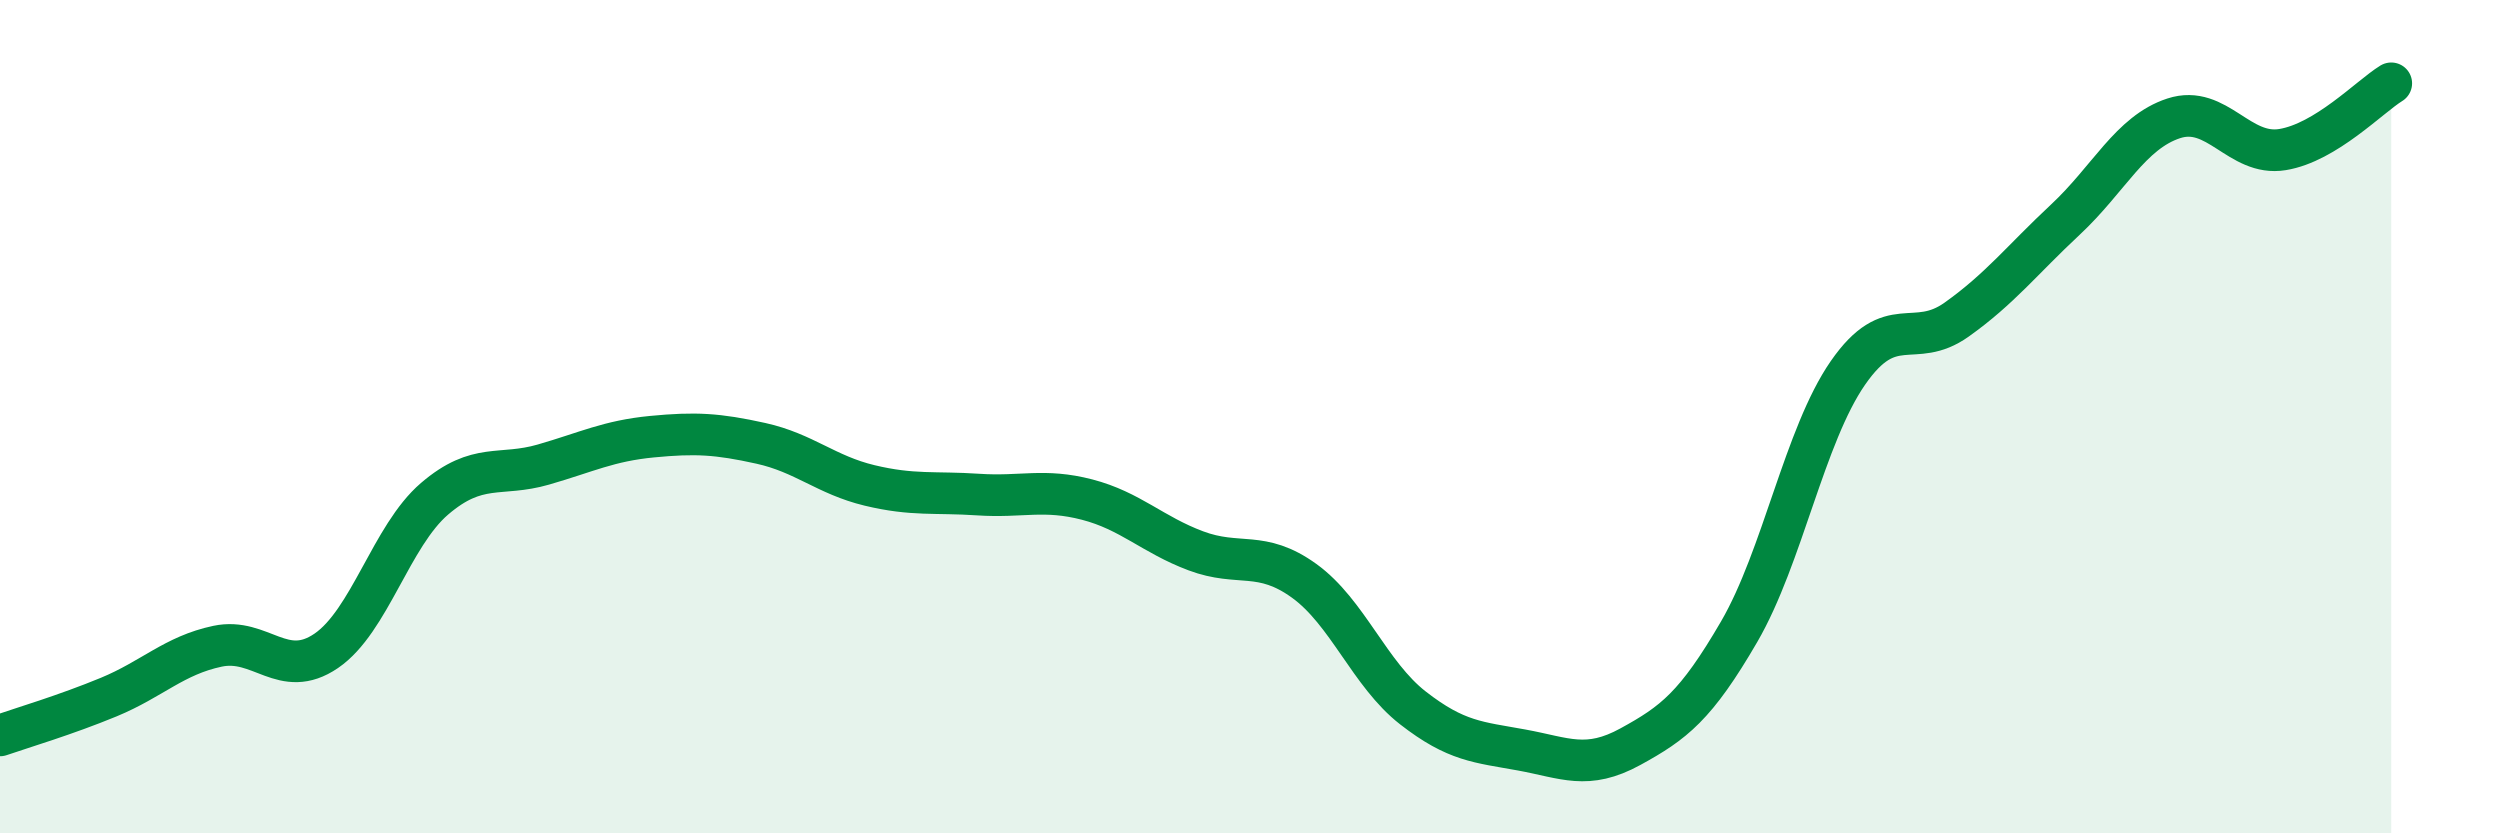
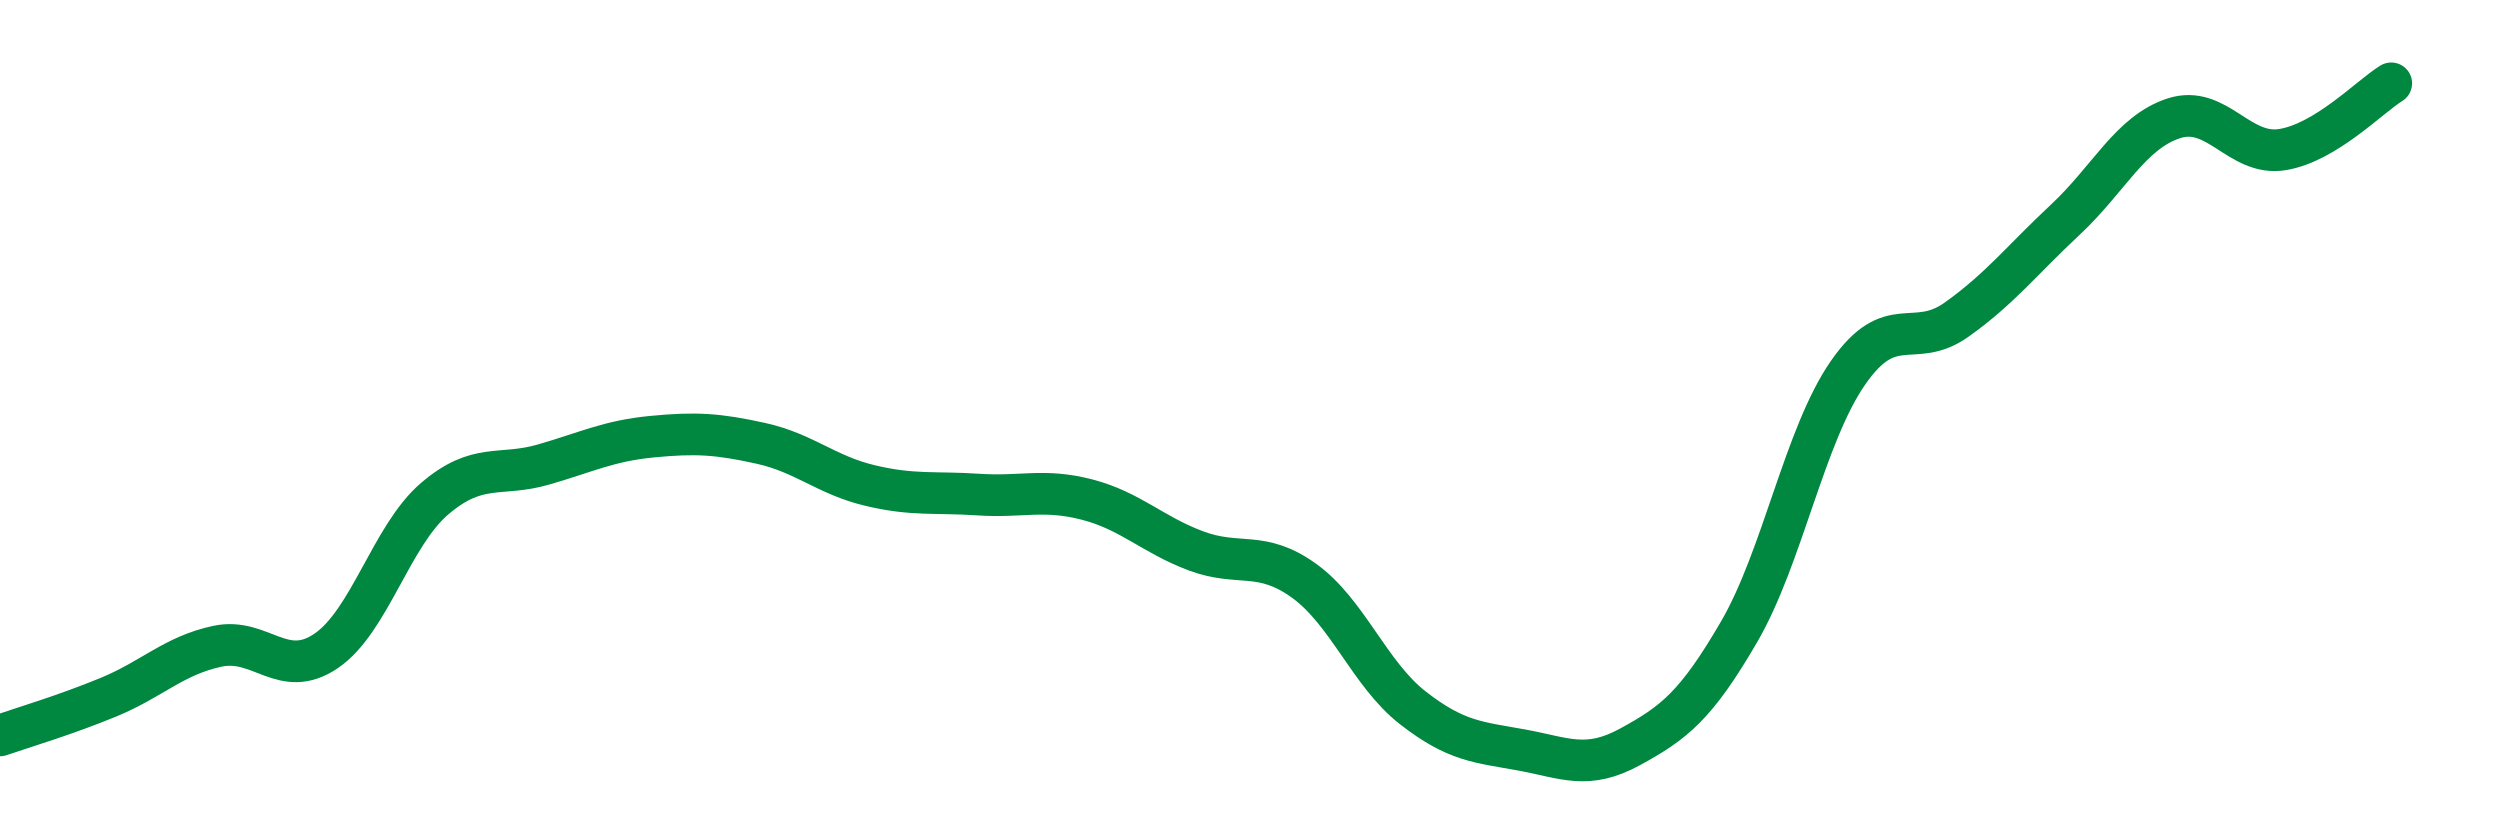
<svg xmlns="http://www.w3.org/2000/svg" width="60" height="20" viewBox="0 0 60 20">
-   <path d="M 0,17.65 C 0.52,17.47 1.57,17.16 2.61,16.73 C 3.65,16.3 4.18,15.73 5.22,15.51 C 6.26,15.29 6.79,16.33 7.83,15.62 C 8.87,14.91 9.39,12.86 10.43,11.97 C 11.47,11.08 12,11.45 13.04,11.15 C 14.08,10.85 14.61,10.58 15.65,10.48 C 16.69,10.38 17.22,10.41 18.26,10.64 C 19.3,10.87 19.83,11.4 20.87,11.65 C 21.91,11.9 22.44,11.8 23.48,11.87 C 24.52,11.94 25.05,11.72 26.09,11.99 C 27.13,12.26 27.66,12.83 28.7,13.22 C 29.74,13.61 30.26,13.19 31.3,13.94 C 32.34,14.69 32.87,16.18 33.91,16.99 C 34.95,17.8 35.48,17.81 36.52,18 C 37.56,18.19 38.09,18.49 39.13,17.92 C 40.17,17.35 40.7,16.95 41.74,15.16 C 42.78,13.37 43.31,10.45 44.35,8.95 C 45.39,7.45 45.92,8.41 46.96,7.67 C 48,6.93 48.53,6.24 49.57,5.27 C 50.61,4.3 51.13,3.18 52.17,2.84 C 53.21,2.5 53.74,3.76 54.78,3.59 C 55.82,3.42 56.87,2.32 57.39,2L57.39 20L0 20Z" fill="#008740" opacity="0.1" stroke-linecap="round" stroke-linejoin="round" />
  <path d="M 0,17.65 C 0.52,17.47 1.57,17.16 2.61,16.73 C 3.65,16.3 4.18,15.73 5.22,15.51 C 6.26,15.29 6.79,16.33 7.83,15.62 C 8.87,14.91 9.39,12.86 10.43,11.97 C 11.47,11.08 12,11.45 13.04,11.15 C 14.08,10.85 14.61,10.58 15.65,10.48 C 16.69,10.38 17.22,10.41 18.26,10.64 C 19.3,10.87 19.83,11.4 20.87,11.65 C 21.91,11.9 22.44,11.8 23.48,11.87 C 24.52,11.94 25.05,11.72 26.09,11.99 C 27.13,12.26 27.66,12.83 28.7,13.22 C 29.74,13.61 30.26,13.19 31.3,13.94 C 32.34,14.69 32.87,16.18 33.91,16.99 C 34.95,17.8 35.48,17.81 36.52,18 C 37.56,18.19 38.09,18.49 39.13,17.92 C 40.17,17.35 40.7,16.95 41.74,15.16 C 42.78,13.37 43.31,10.45 44.35,8.95 C 45.39,7.45 45.92,8.41 46.96,7.67 C 48,6.93 48.53,6.24 49.57,5.27 C 50.61,4.3 51.13,3.18 52.17,2.84 C 53.21,2.5 53.74,3.76 54.78,3.59 C 55.82,3.42 56.87,2.32 57.39,2" stroke="#008740" stroke-width="1" fill="none" stroke-linecap="round" stroke-linejoin="round" />
</svg>